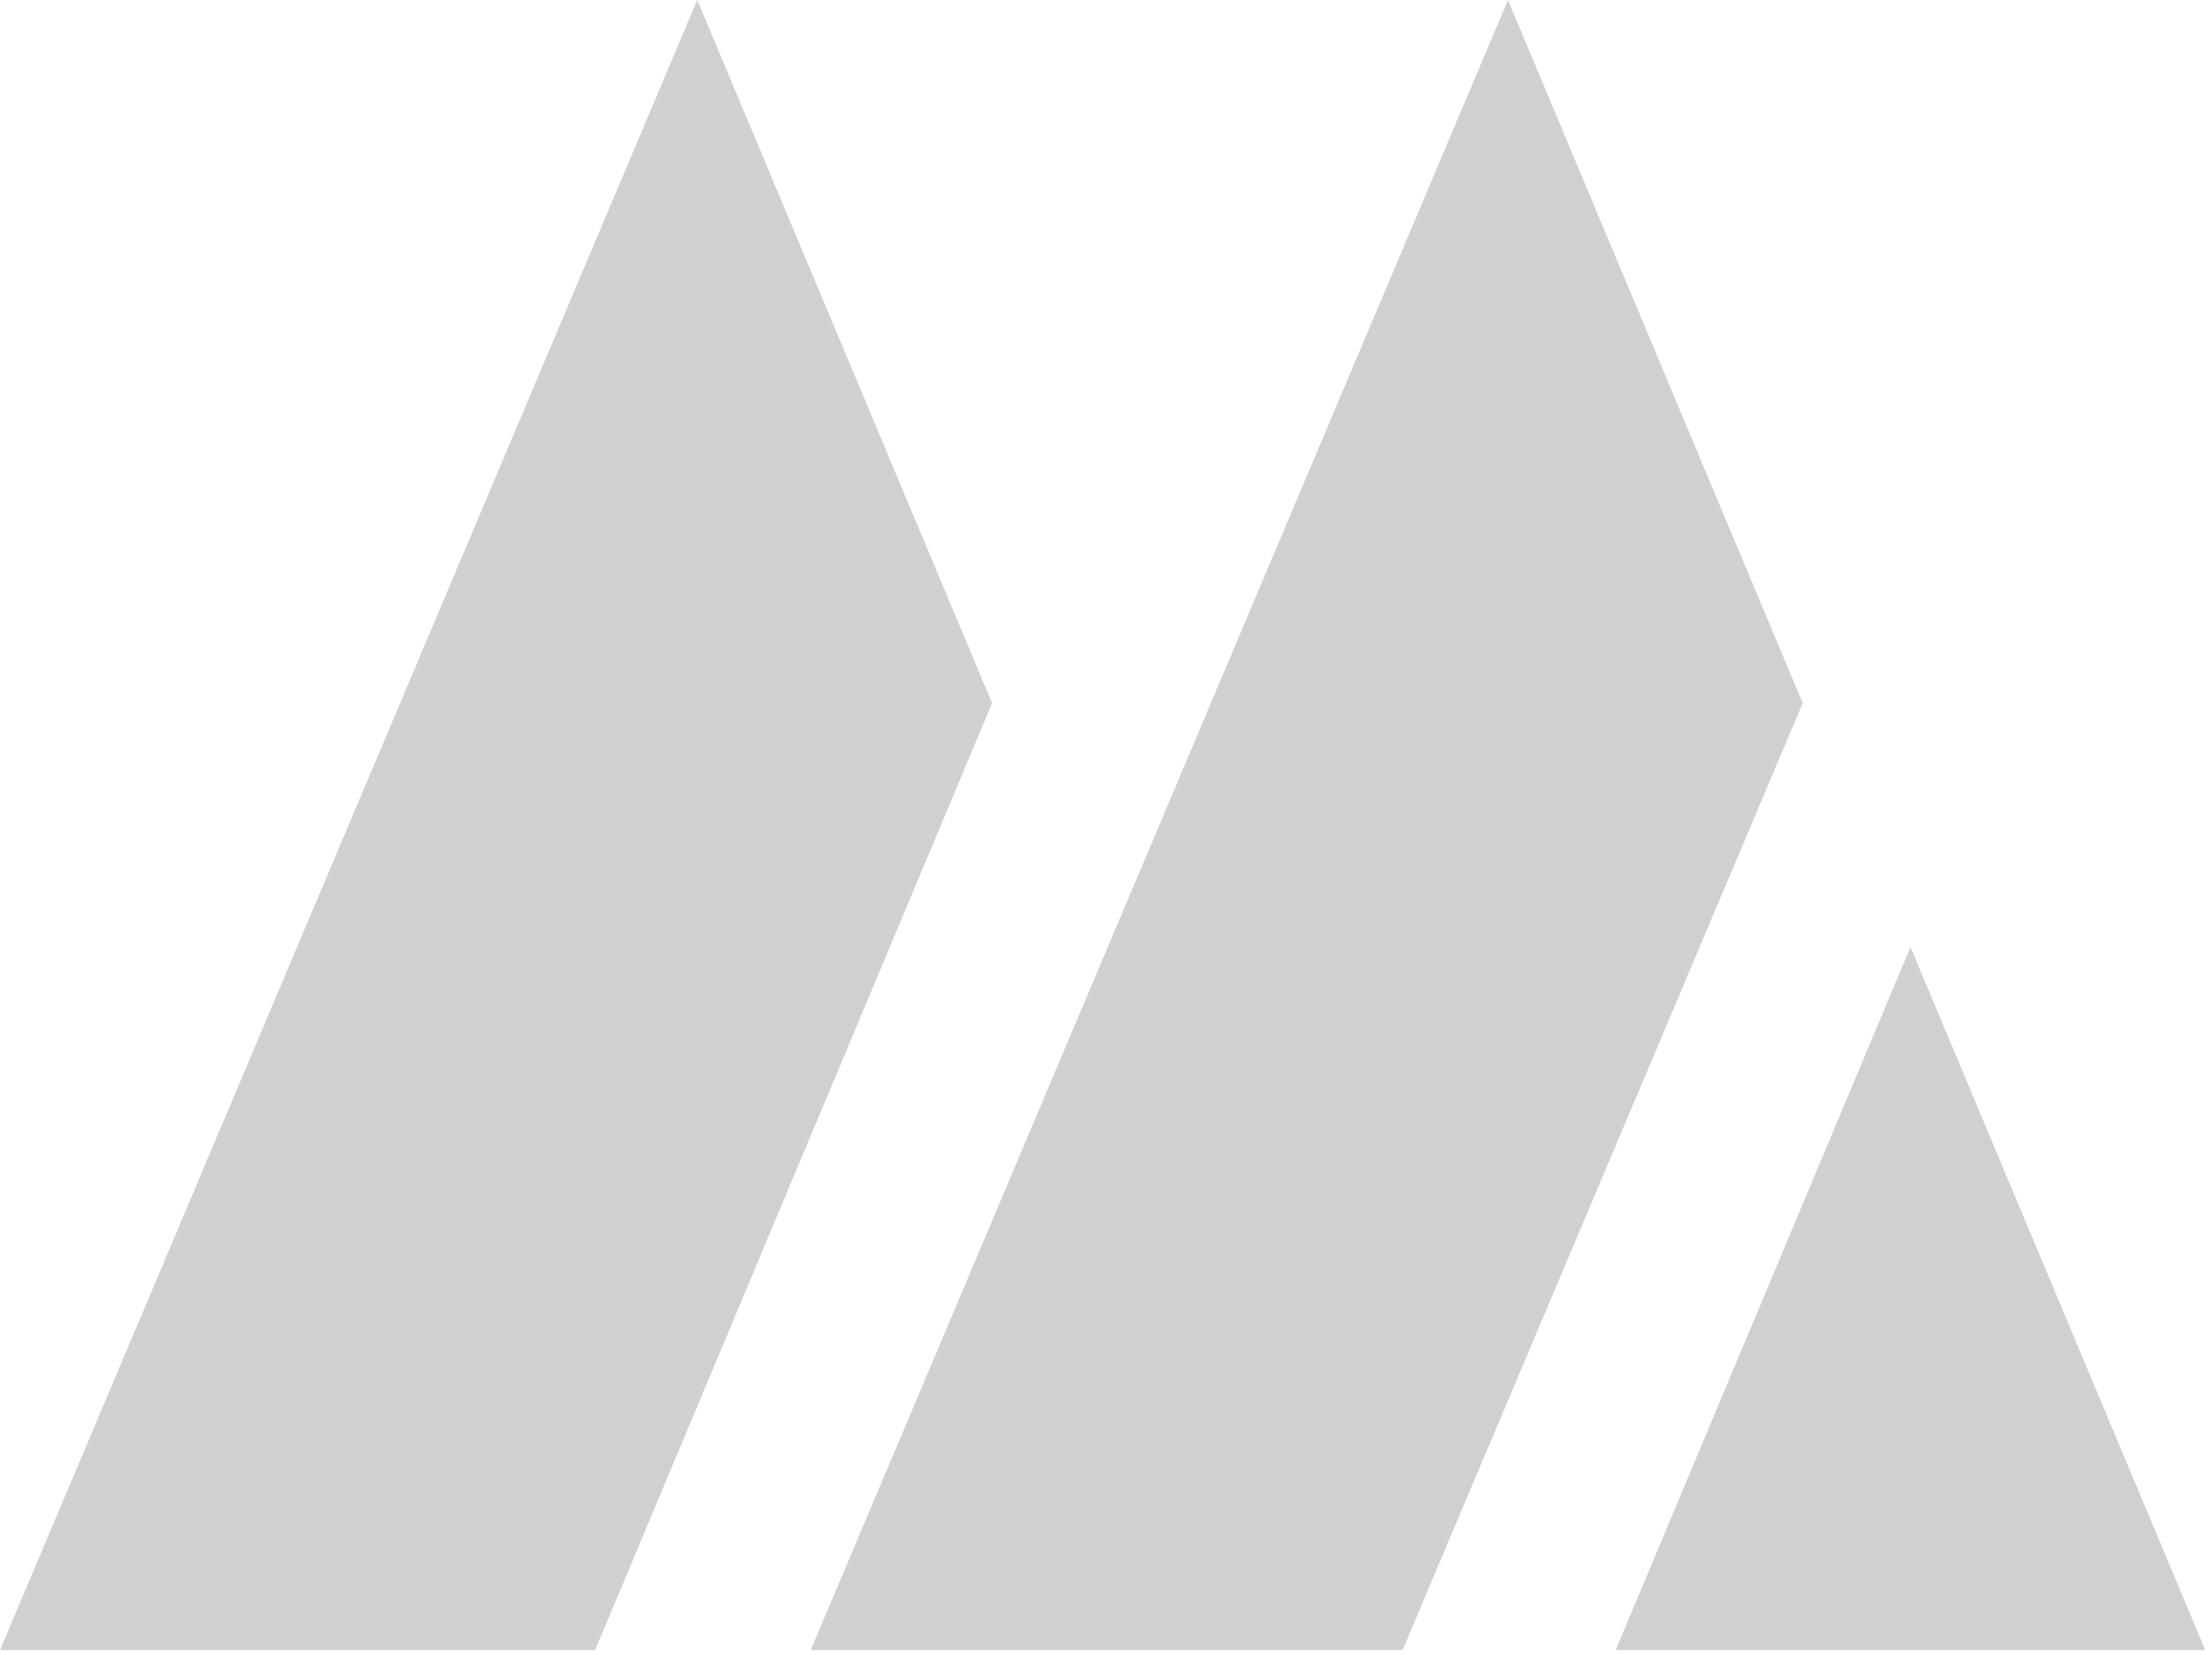
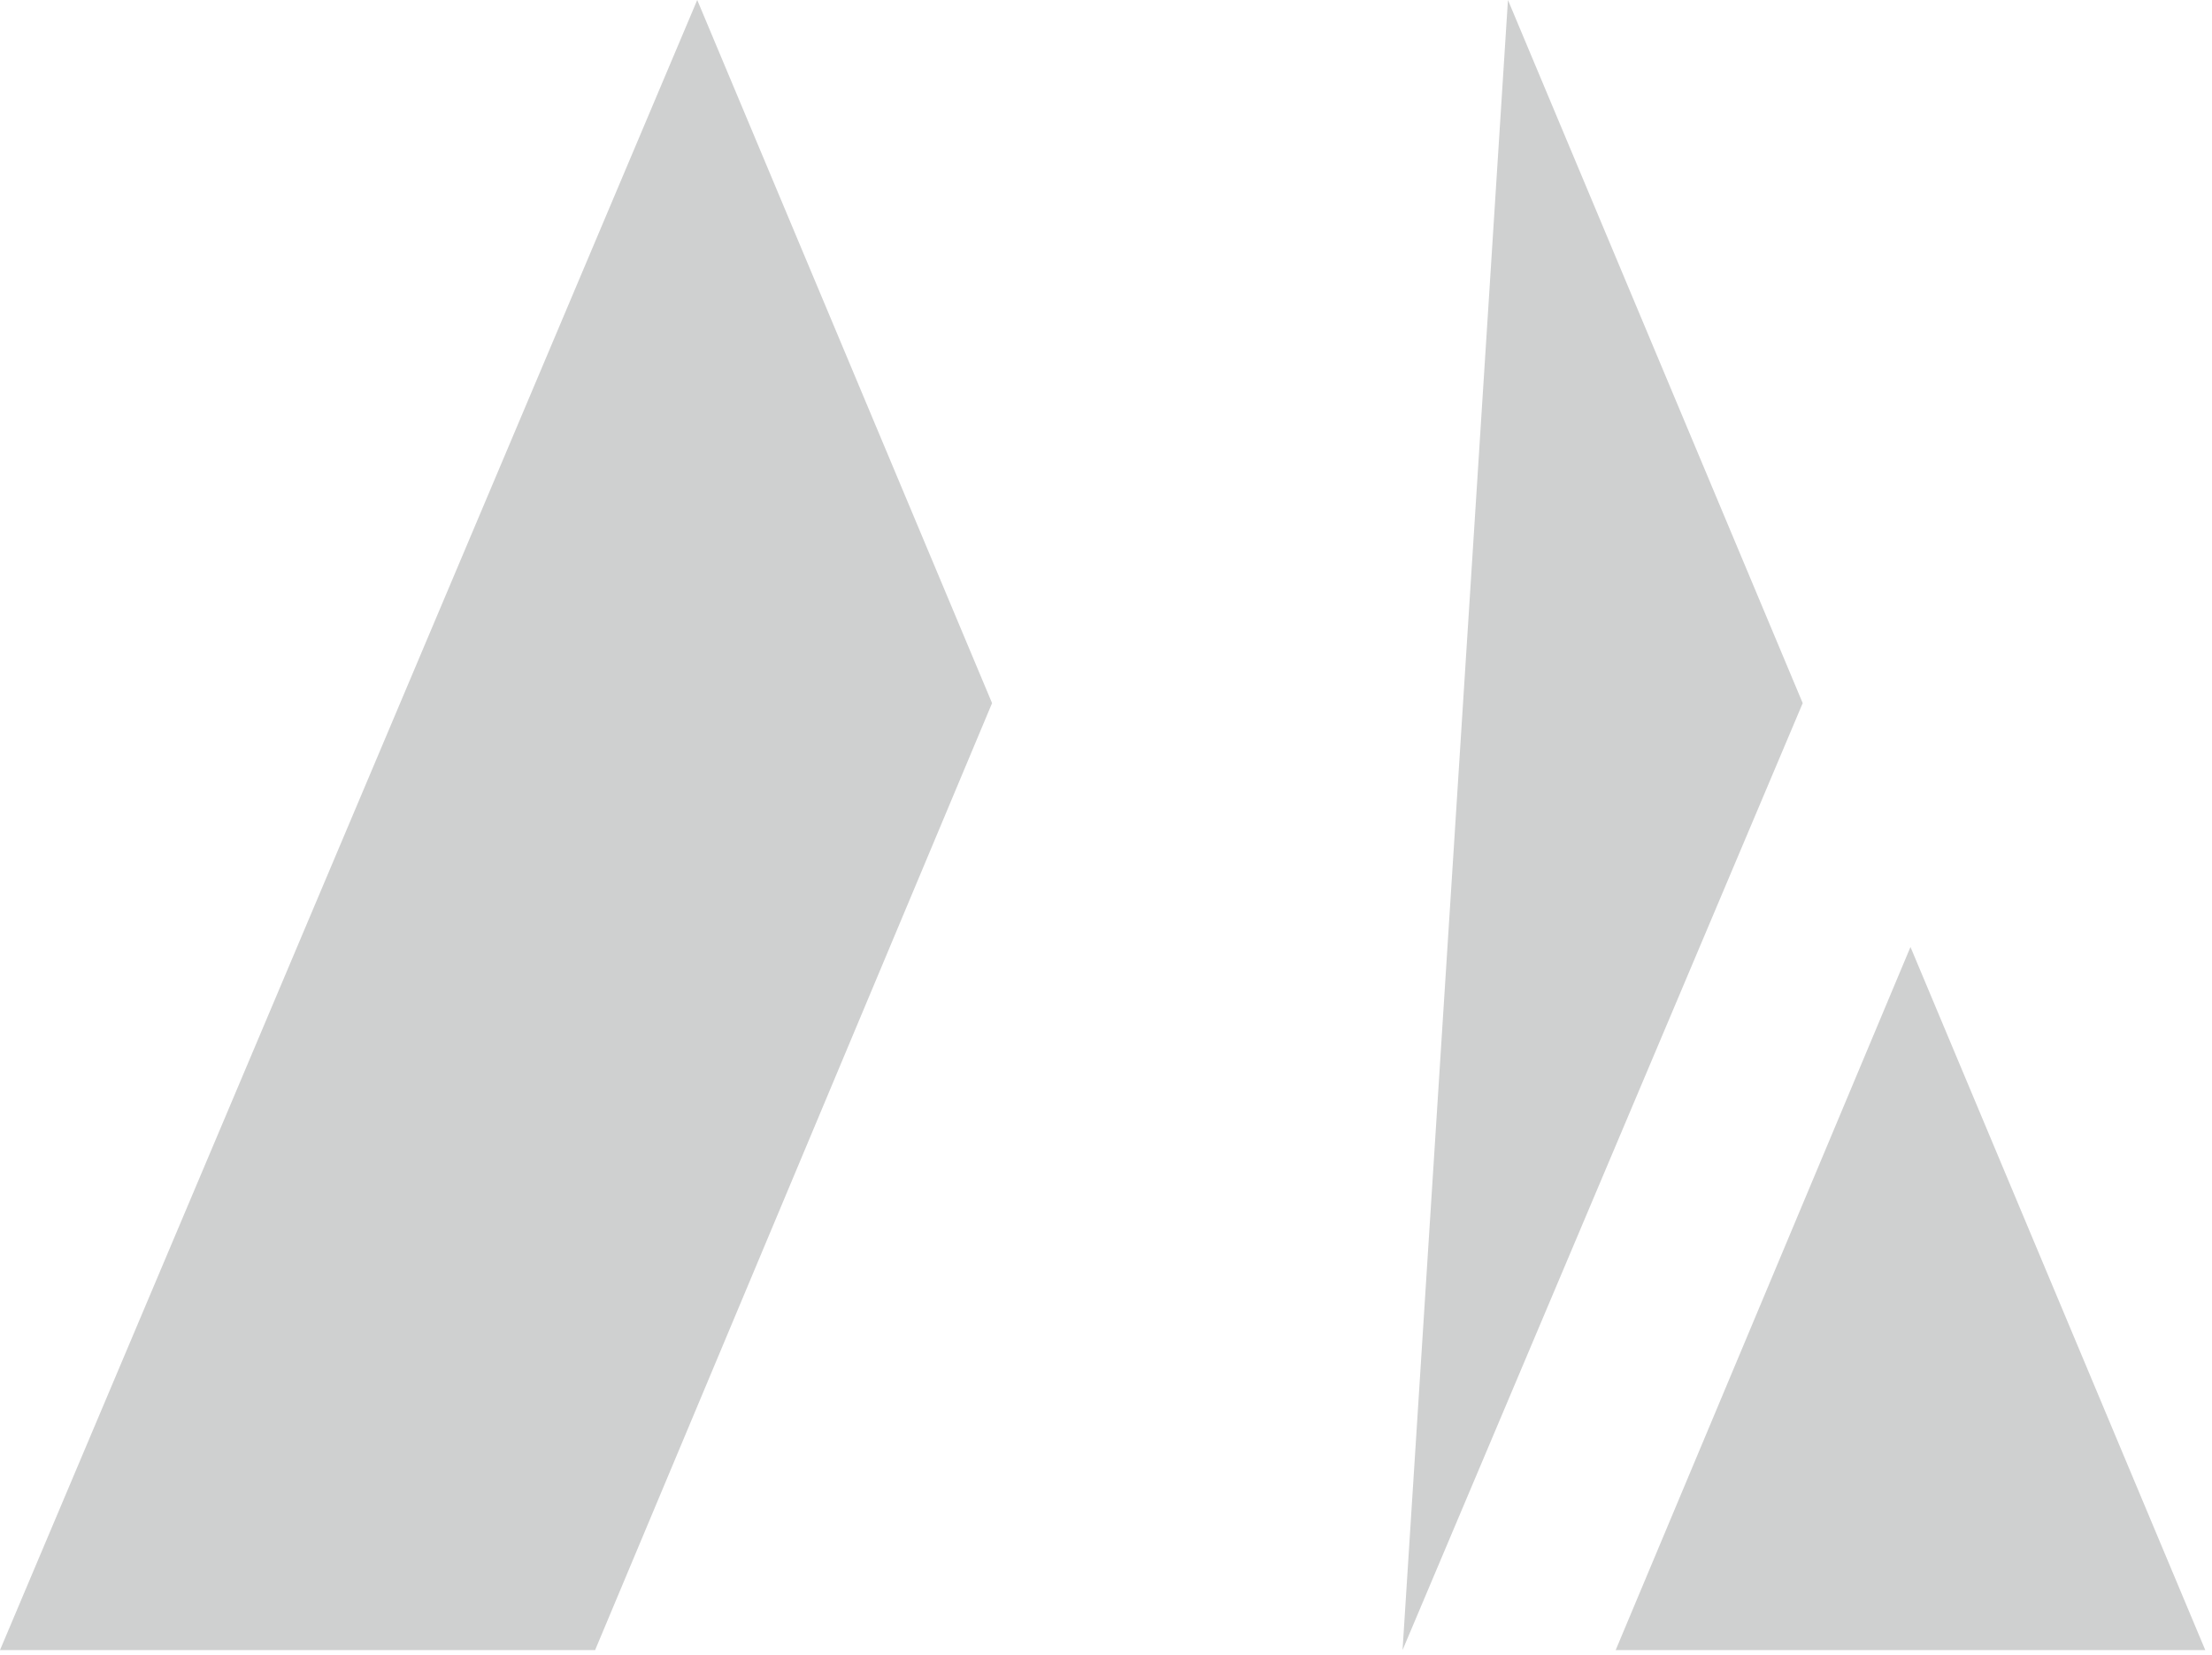
<svg xmlns="http://www.w3.org/2000/svg" width="100%" height="100%" viewBox="0 0 270 202" version="1.1" xml:space="preserve" style="fill-rule:evenodd;clip-rule:evenodd;stroke-linejoin:round;stroke-miterlimit:2;">
-   <path d="M233.195,115.56L197.213,201.359L269.178,201.359L233.195,115.56ZM85.105,0L0,201.359L72.641,201.359L121.093,85.803L85.105,0ZM184.063,0L98.958,201.359L171.197,201.359L220.041,85.803L184.063,0Z" style="fill:rgb(207,208,208);fill-rule:nonzero;" />
+   <path d="M233.195,115.56L197.213,201.359L269.178,201.359L233.195,115.56ZM85.105,0L0,201.359L72.641,201.359L121.093,85.803L85.105,0ZM184.063,0L171.197,201.359L220.041,85.803L184.063,0Z" style="fill:rgb(207,208,208);fill-rule:nonzero;" />
</svg>